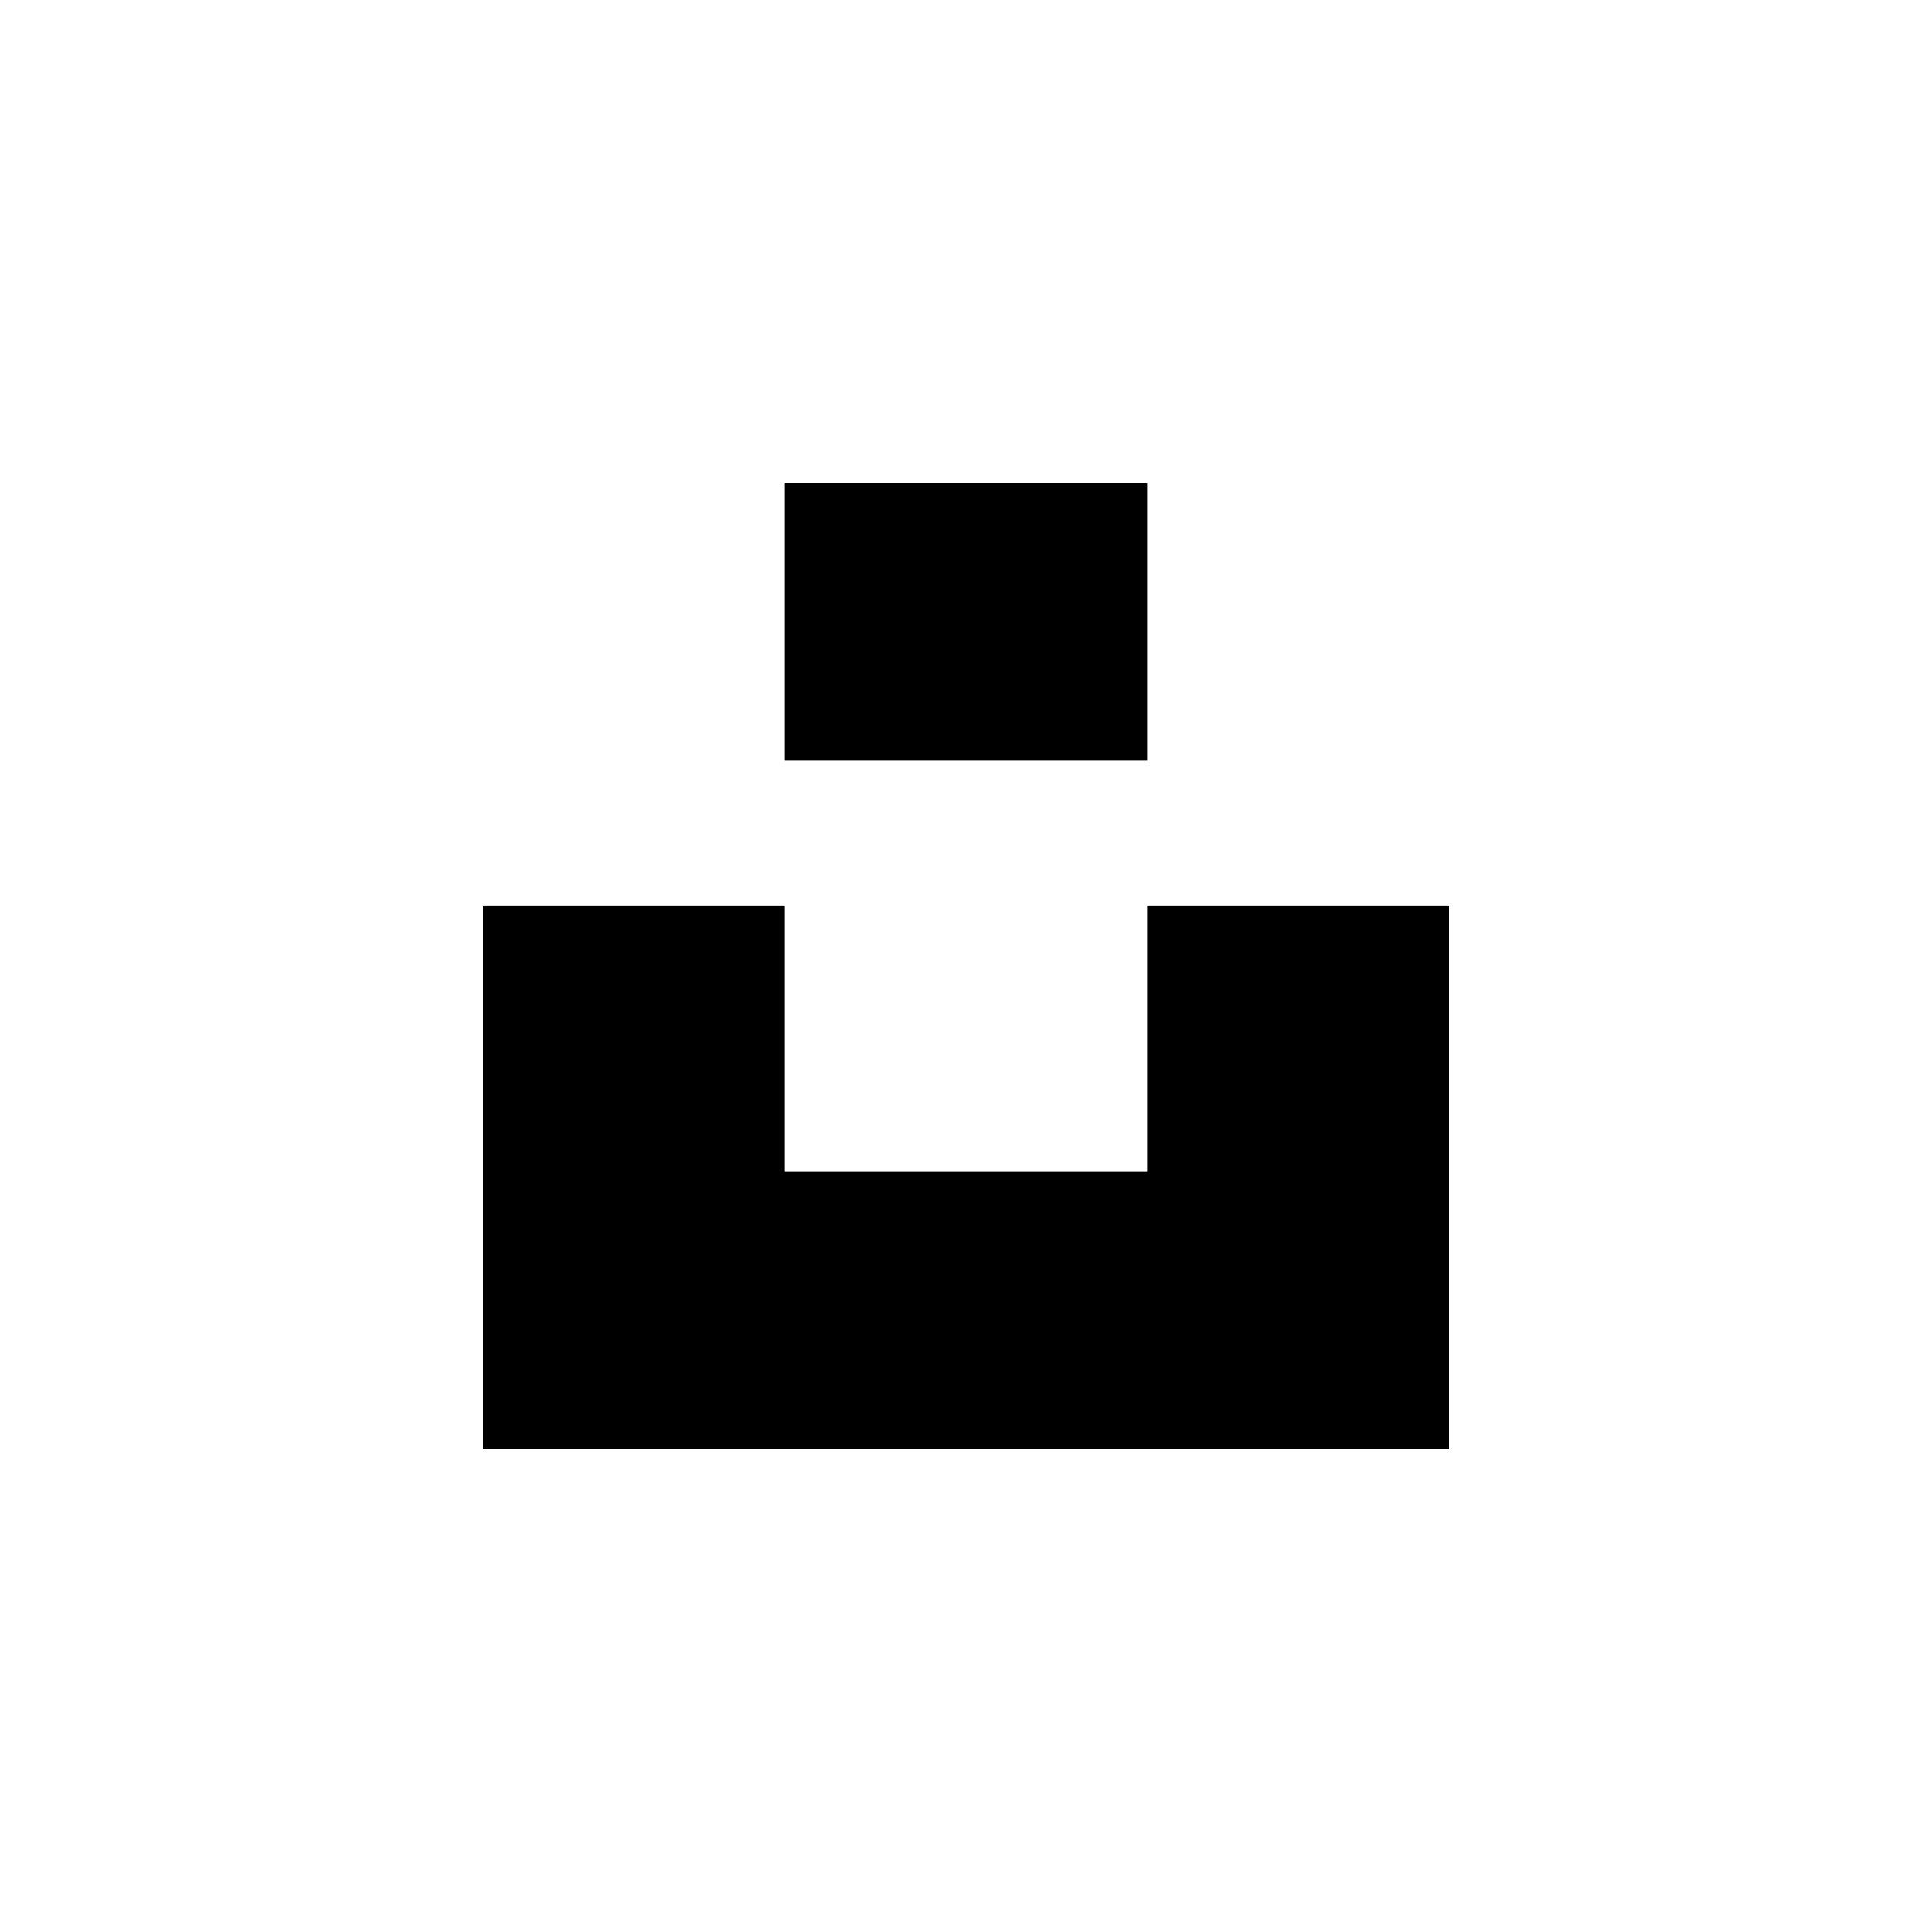
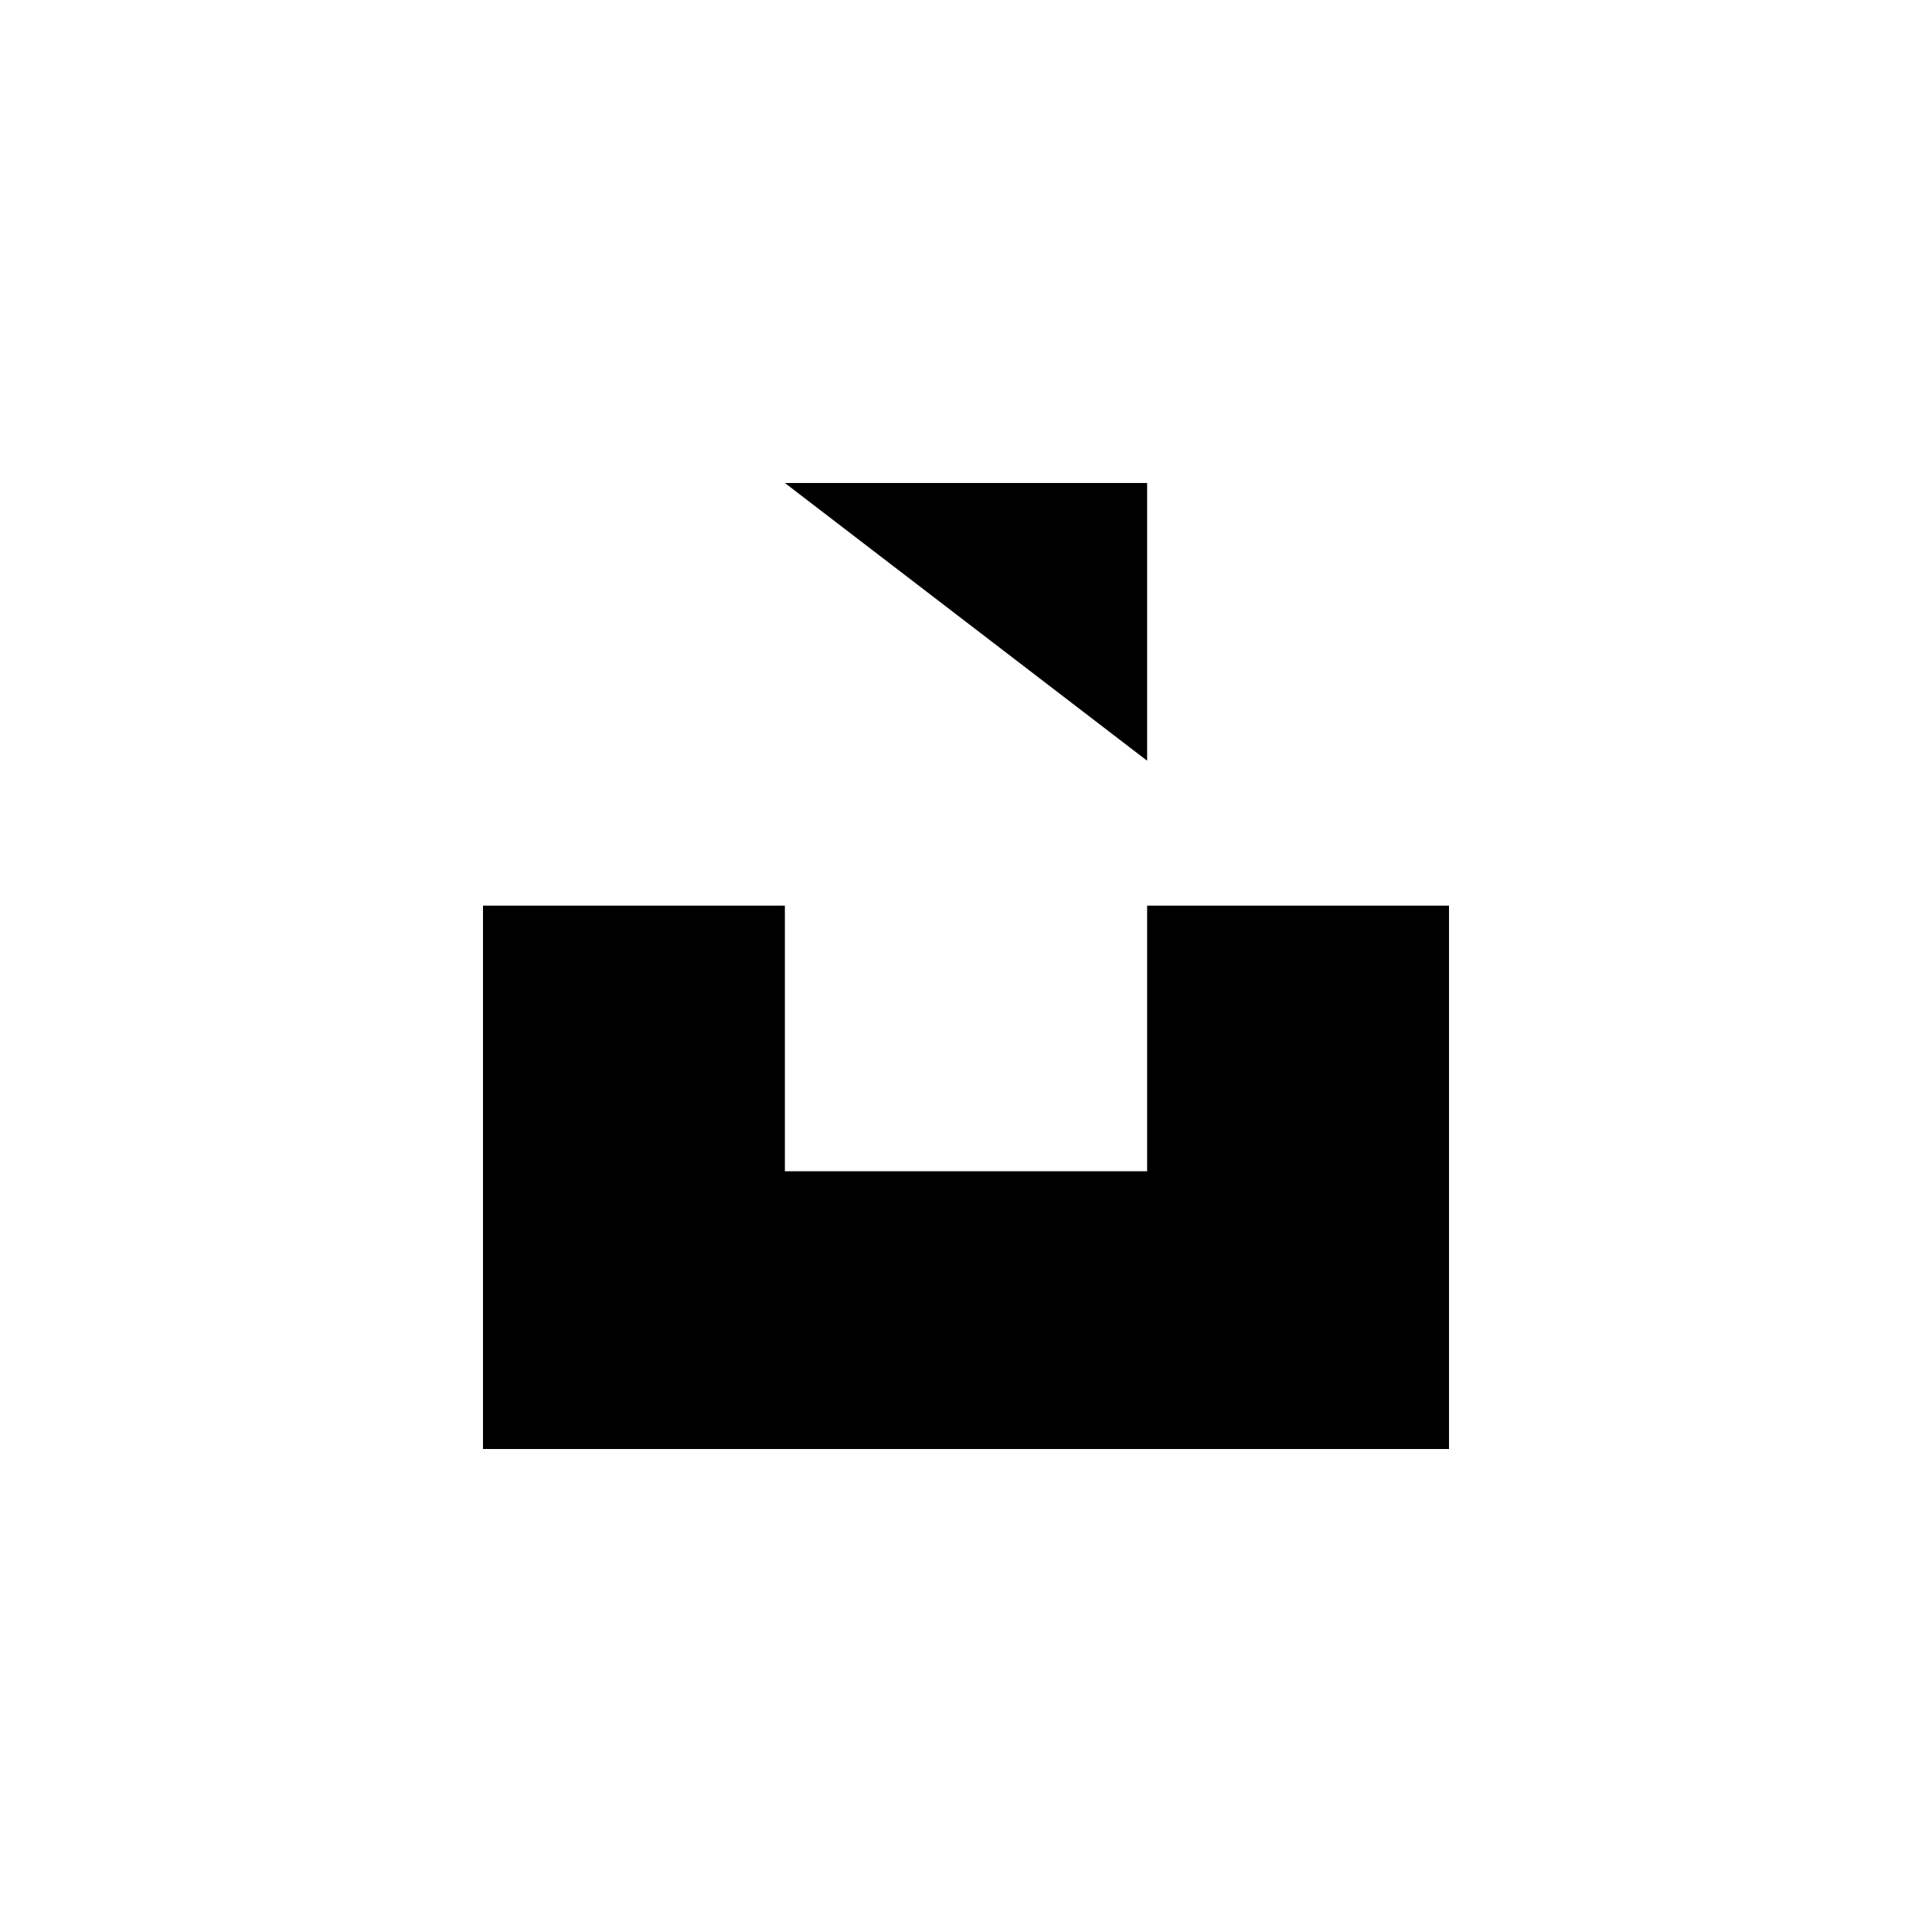
<svg xmlns="http://www.w3.org/2000/svg" width="128px" height="128px" viewBox="0 0 128 128" version="1.1">
  <title>网易云课堂备份 3</title>
  <g id="网易云课堂备份-3" stroke="none" stroke-width="1" fill="none" fill-rule="evenodd">
-     <rect id="矩形" fill="#FFFFFF" x="0" y="0" width="128" height="128" />
-     <path d="M52,60 L52,77.6 L76,77.6 L76,60 L96,60 L96,96 L32,96 L32,60 L52,60 Z M76,32 L76,50.4 L52,50.4 L52,32 L76,32 Z" id="形状" fill="#000000" />
+     <path d="M52,60 L52,77.6 L76,77.6 L76,60 L96,60 L96,96 L32,96 L32,60 L52,60 Z M76,32 L76,50.4 L52,32 L76,32 Z" id="形状" fill="#000000" />
  </g>
</svg>